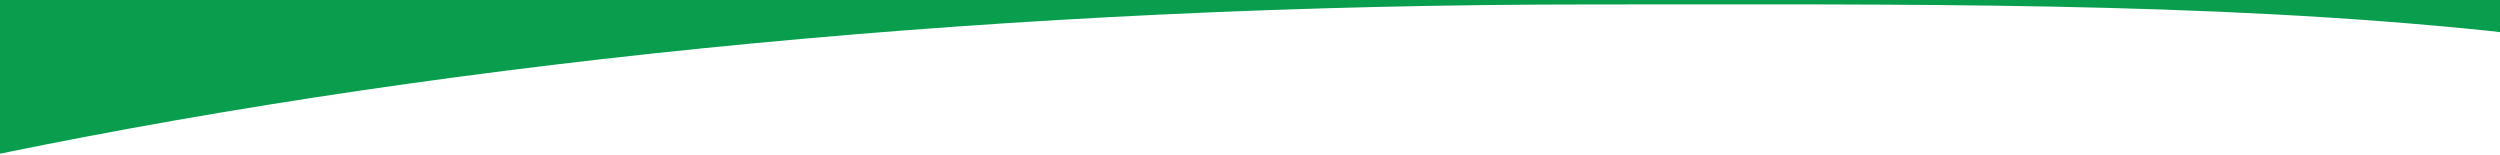
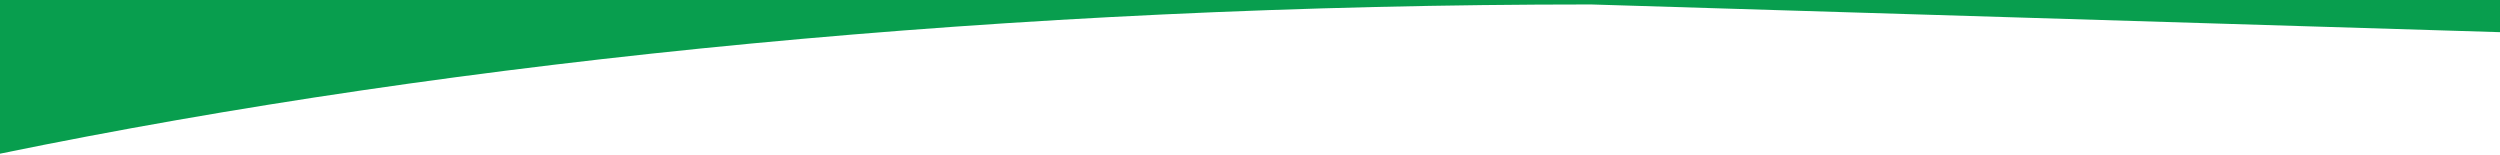
<svg xmlns="http://www.w3.org/2000/svg" version="1.1" id="Layer_1" x="0px" y="0px" viewBox="0 0 1290 80" style="enable-background:new 0 0 1290 80;" xml:space="preserve">
  <style type="text/css">
	.st0{fill:#089E4E;}
</style>
-   <path class="st0" d="M1290,16.6V0H448.7C297.1,0,116.1,0,0,0v79.3c237.9-48.9,522.2-77,821-77c161.5,0,317.3-1.6,464,13.7" />
+   <path class="st0" d="M1290,16.6V0H448.7C297.1,0,116.1,0,0,0v79.3c237.9-48.9,522.2-77,821-77" />
</svg>